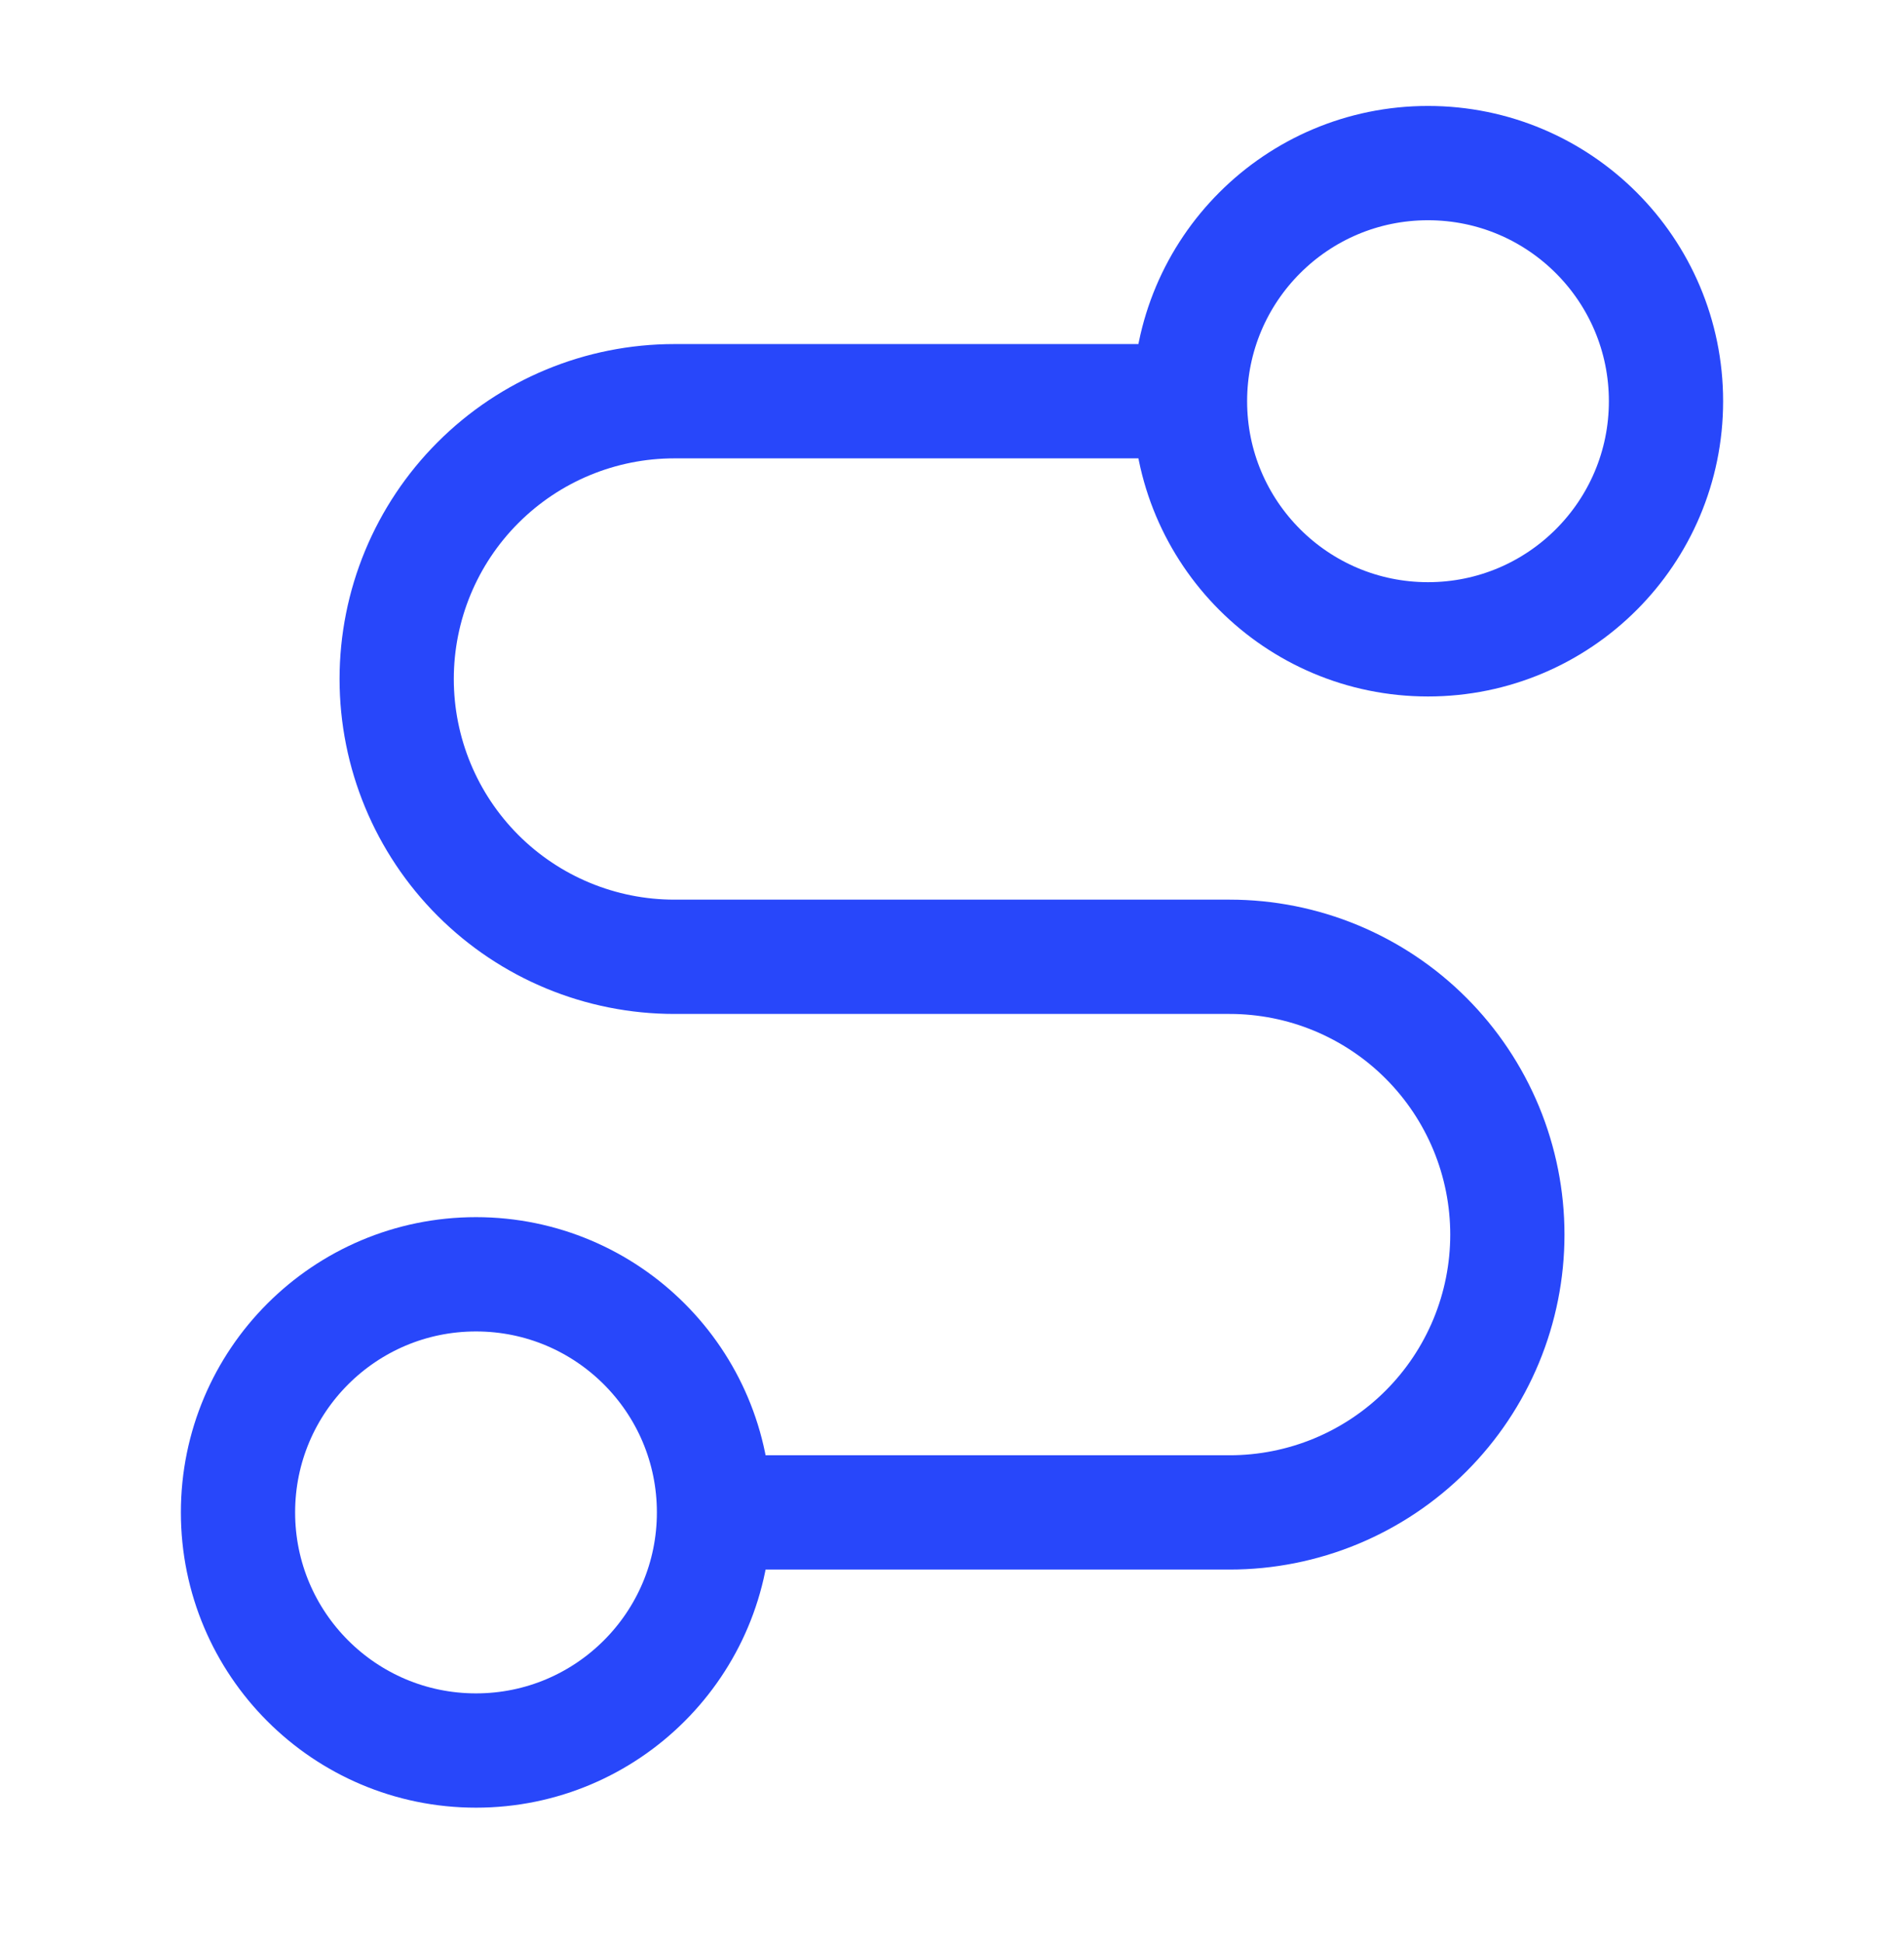
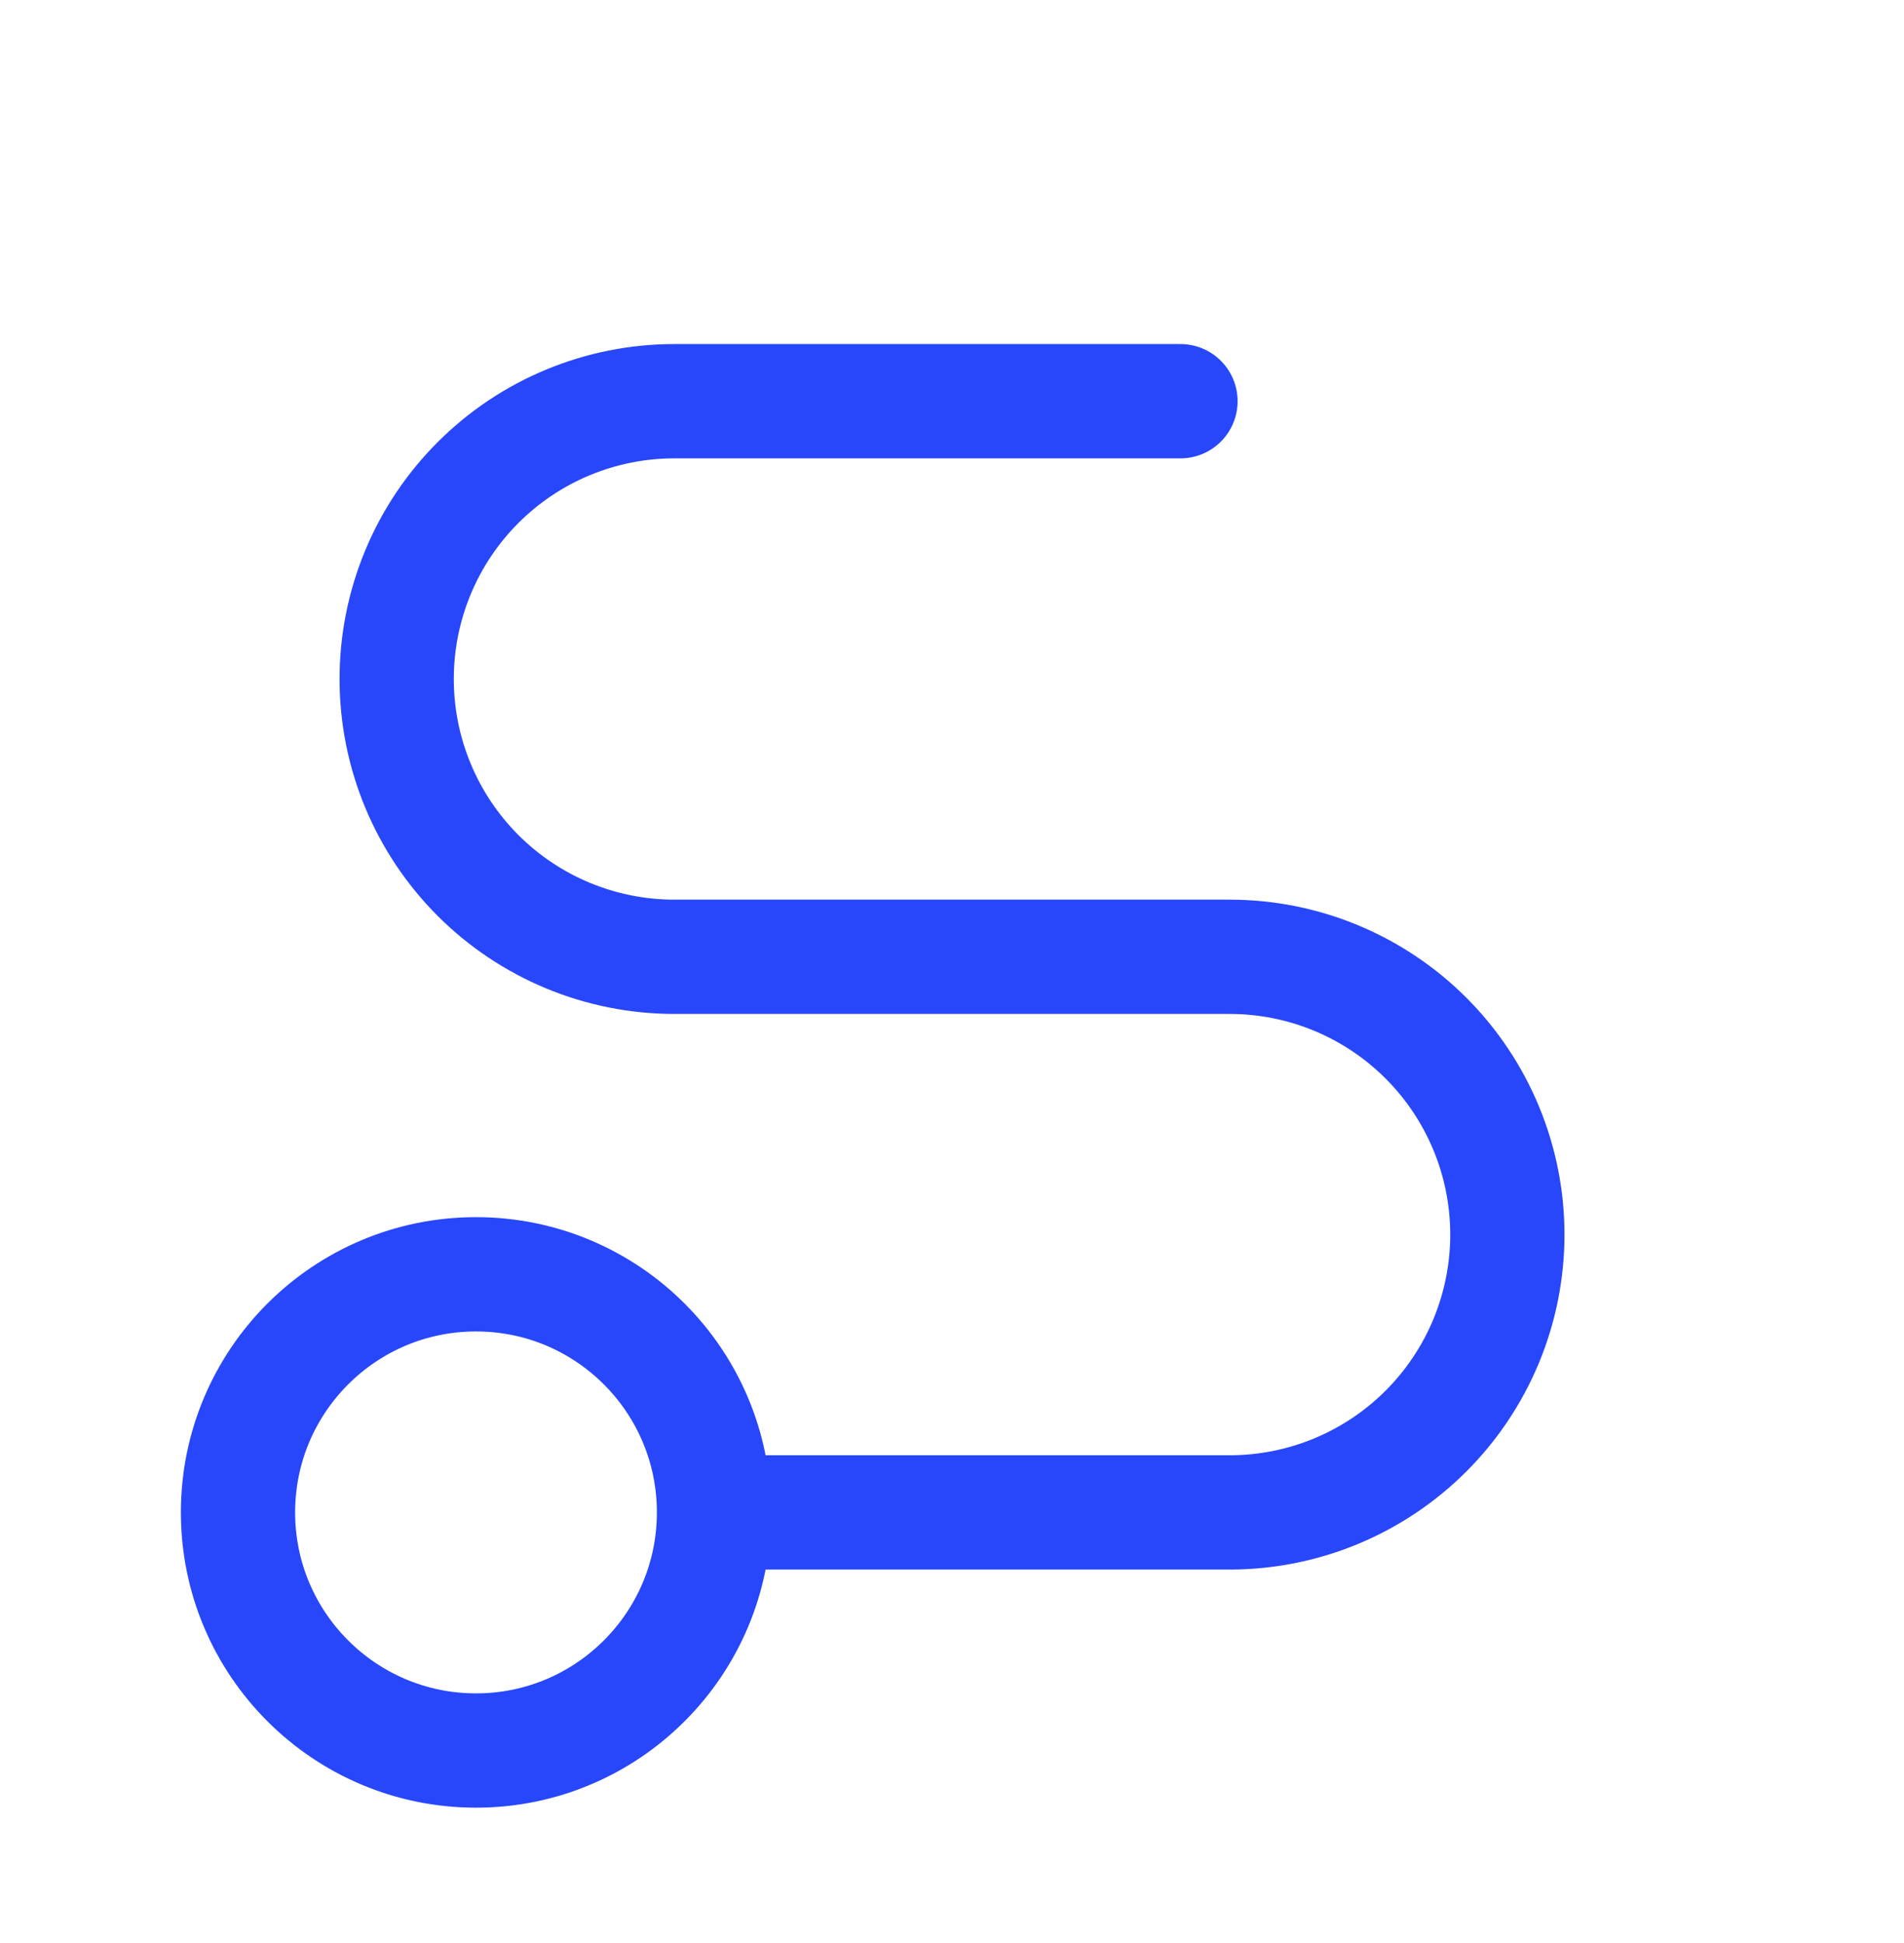
<svg xmlns="http://www.w3.org/2000/svg" width="50" height="51" viewBox="0 0 50 51" fill="none">
-   <path d="M37.5 16.781C40.952 16.781 43.75 13.983 43.75 10.531C43.75 7.079 40.952 4.281 37.5 4.281C34.048 4.281 31.25 7.079 31.25 10.531C31.25 13.983 34.048 16.781 37.5 16.781Z" stroke="#2847FA" stroke-width="3" stroke-linecap="round" stroke-linejoin="round" />
-   <path d="M12.5 45.948C15.952 45.948 18.75 43.149 18.75 39.698C18.75 36.246 15.952 33.448 12.5 33.448C9.048 33.448 6.25 36.246 6.25 39.698C6.25 43.149 9.048 45.948 12.5 45.948Z" stroke="#2847FA" stroke-width="3" stroke-linecap="round" stroke-linejoin="round" />
+   <path d="M12.5 45.948C15.952 45.948 18.75 43.149 18.75 39.698C18.75 36.246 15.952 33.448 12.5 33.448C9.048 33.448 6.25 36.246 6.25 39.698C6.25 43.149 9.048 45.948 12.5 45.948" stroke="#2847FA" stroke-width="3" stroke-linecap="round" stroke-linejoin="round" />
  <path d="M31 10.531H17.709C15.775 10.531 13.92 11.299 12.553 12.667C11.185 14.034 10.417 15.889 10.417 17.823C10.417 19.756 11.185 21.611 12.553 22.979C13.92 24.346 15.775 25.114 17.709 25.114H32.292C33.249 25.114 34.198 25.303 35.082 25.669C35.967 26.036 36.771 26.573 37.448 27.25C38.125 27.927 38.662 28.731 39.029 29.616C39.395 30.5 39.584 31.448 39.584 32.406C39.584 33.364 39.395 34.312 39.029 35.196C38.662 36.081 38.125 36.885 37.448 37.562C36.771 38.239 35.967 38.776 35.082 39.143C34.198 39.509 33.249 39.698 32.292 39.698H19" stroke="#2847FA" stroke-width="3" stroke-linecap="round" stroke-linejoin="round" />
</svg>